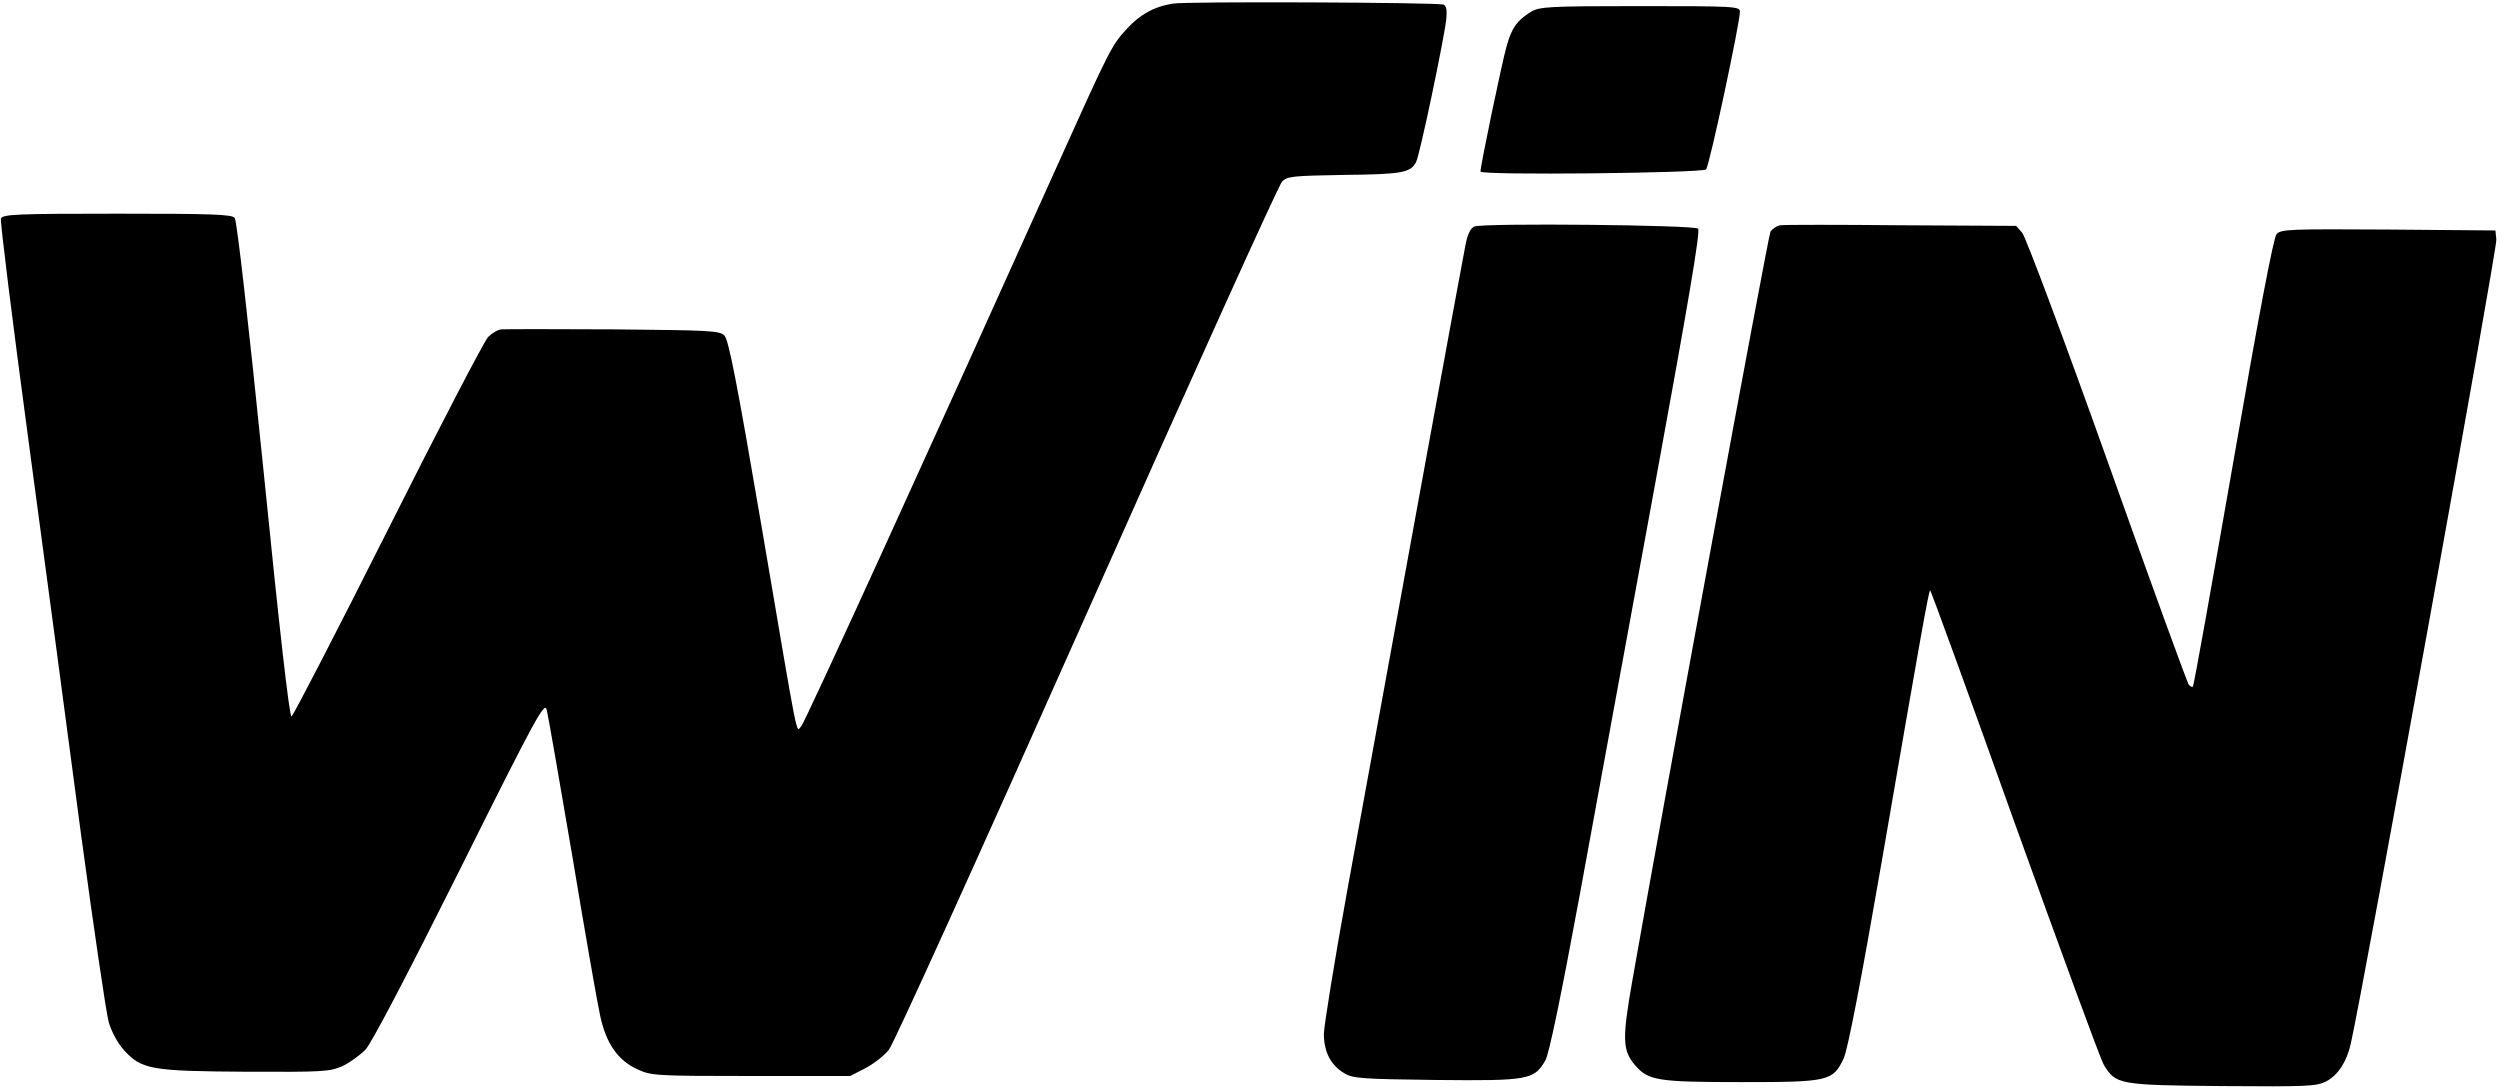
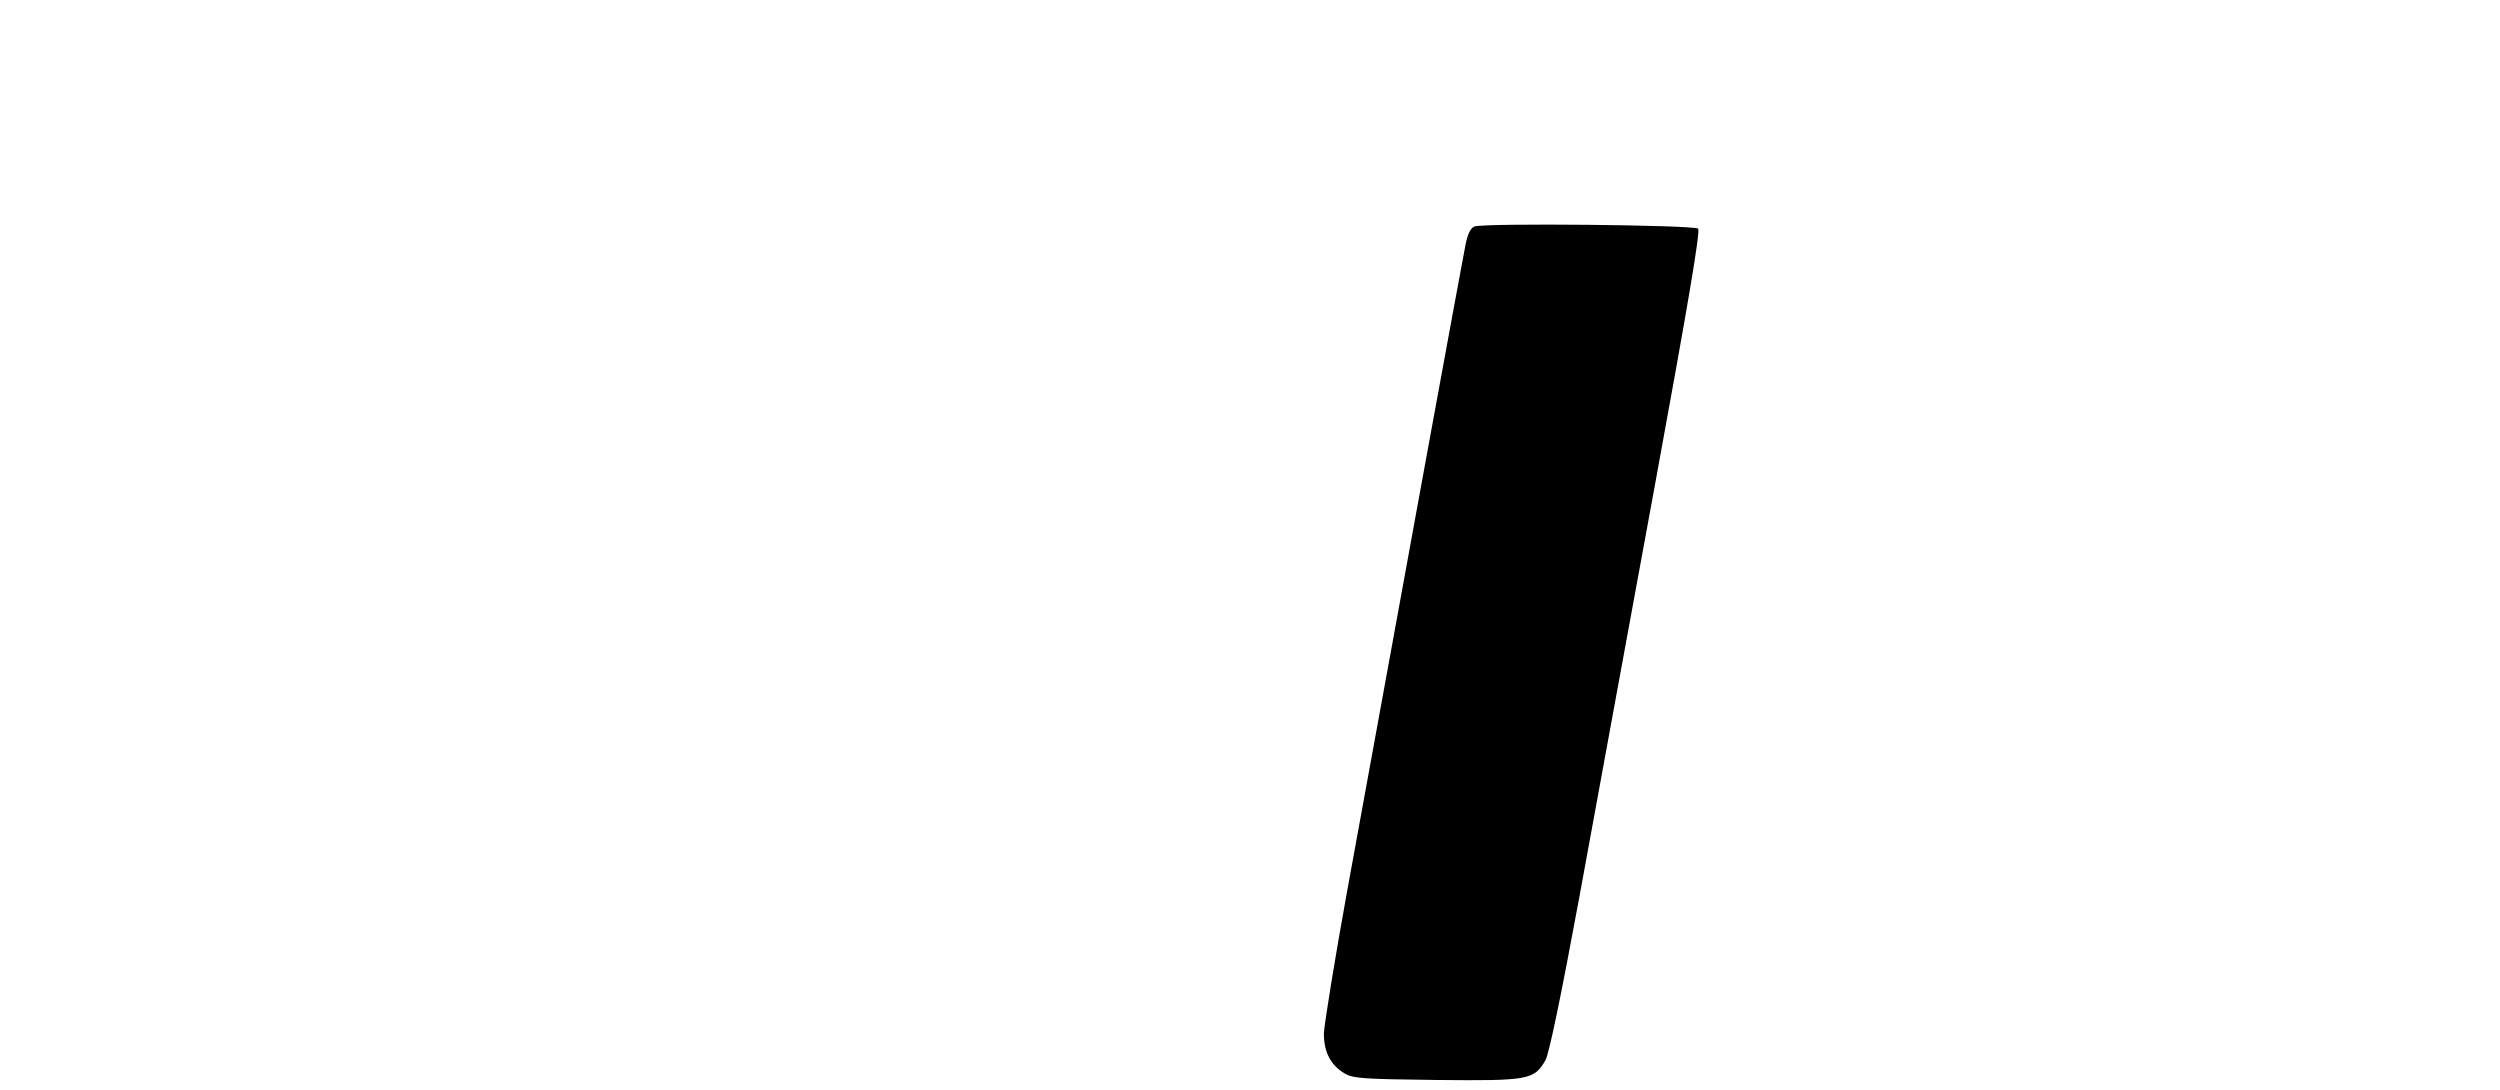
<svg xmlns="http://www.w3.org/2000/svg" version="1.0" width="819pt" height="357pt" viewBox="0 0 819 357" preserveAspectRatio="xMidYMid meet">
  <g transform="translate(0,357) scale(0.1,-0.1)" fill="#000000" stroke="none">
-     <path d="M3841 3558 c-61 -10 -106 -35 -150 -83 -49 -53 -56 -67 -224 -440 -403 -896 -830 -1832 -842 -1844 -18 -18 -5 -80 -129 648 -83 486 -109 618 -123 632 -16 16 -51 17 -363 20 -190 1 -355 1 -366 0 -12 0 -32 -12 -45 -25 -13 -14 -161 -298 -329 -633 -168 -334 -310 -609 -315 -610 -7 -2 -40 290 -92 808 -49 483 -87 817 -94 825 -9 12 -77 14 -386 14 -330 0 -374 -2 -380 -16 -3 -8 38 -338 91 -732 53 -394 130 -971 171 -1282 42 -311 83 -589 91 -618 9 -31 29 -69 50 -92 58 -64 89 -69 400 -71 251 -1 273 0 315 18 24 11 58 36 76 54 20 21 136 243 309 589 252 506 278 552 285 525 4 -16 42 -232 84 -480 41 -247 82 -482 91 -522 19 -90 58 -147 122 -176 45 -21 60 -22 372 -22 l325 0 49 25 c27 14 62 41 78 61 16 20 298 642 648 1429 341 767 629 1404 640 1415 18 18 36 19 205 22 187 2 216 7 234 42 12 21 92 404 99 468 3 30 0 44 -9 48 -23 7 -844 11 -888 3z" />
-     <path d="M5015 3531 c-45 -28 -62 -51 -79 -111 -15 -51 -86 -393 -86 -412 0 -13 727 -5 739 7 11 11 111 480 111 517 0 17 -18 18 -327 18 -302 0 -330 -2 -358 -19z" />
    <path d="M4830 2828 c-12 -5 -22 -24 -29 -60 -10 -49 -203 -1102 -387 -2113 -42 -231 -76 -443 -77 -471 0 -60 22 -103 67 -130 28 -17 57 -19 301 -22 302 -3 321 0 358 65 12 22 50 204 112 540 51 280 162 883 246 1341 109 595 150 835 142 843 -12 12 -701 19 -733 7z" />
-     <path d="M5832 2832 c-12 -2 -26 -12 -32 -21 -8 -16 -359 -1919 -452 -2451 -34 -193 -33 -231 8 -279 43 -51 74 -56 349 -56 286 0 300 3 335 78 13 27 57 254 125 647 125 725 153 882 158 886 2 2 126 -339 276 -759 151 -419 282 -777 293 -795 39 -65 49 -67 388 -70 276 -2 308 -1 340 15 39 20 68 65 81 123 43 191 480 2605 477 2635 l-3 30 -351 3 c-324 2 -352 1 -366 -15 -10 -12 -57 -257 -142 -748 -70 -401 -129 -732 -132 -734 -2 -3 -8 0 -13 5 -5 5 -125 335 -267 734 -143 401 -268 734 -279 747 l-20 23 -375 2 c-206 2 -385 2 -398 0z" />
  </g>
</svg>